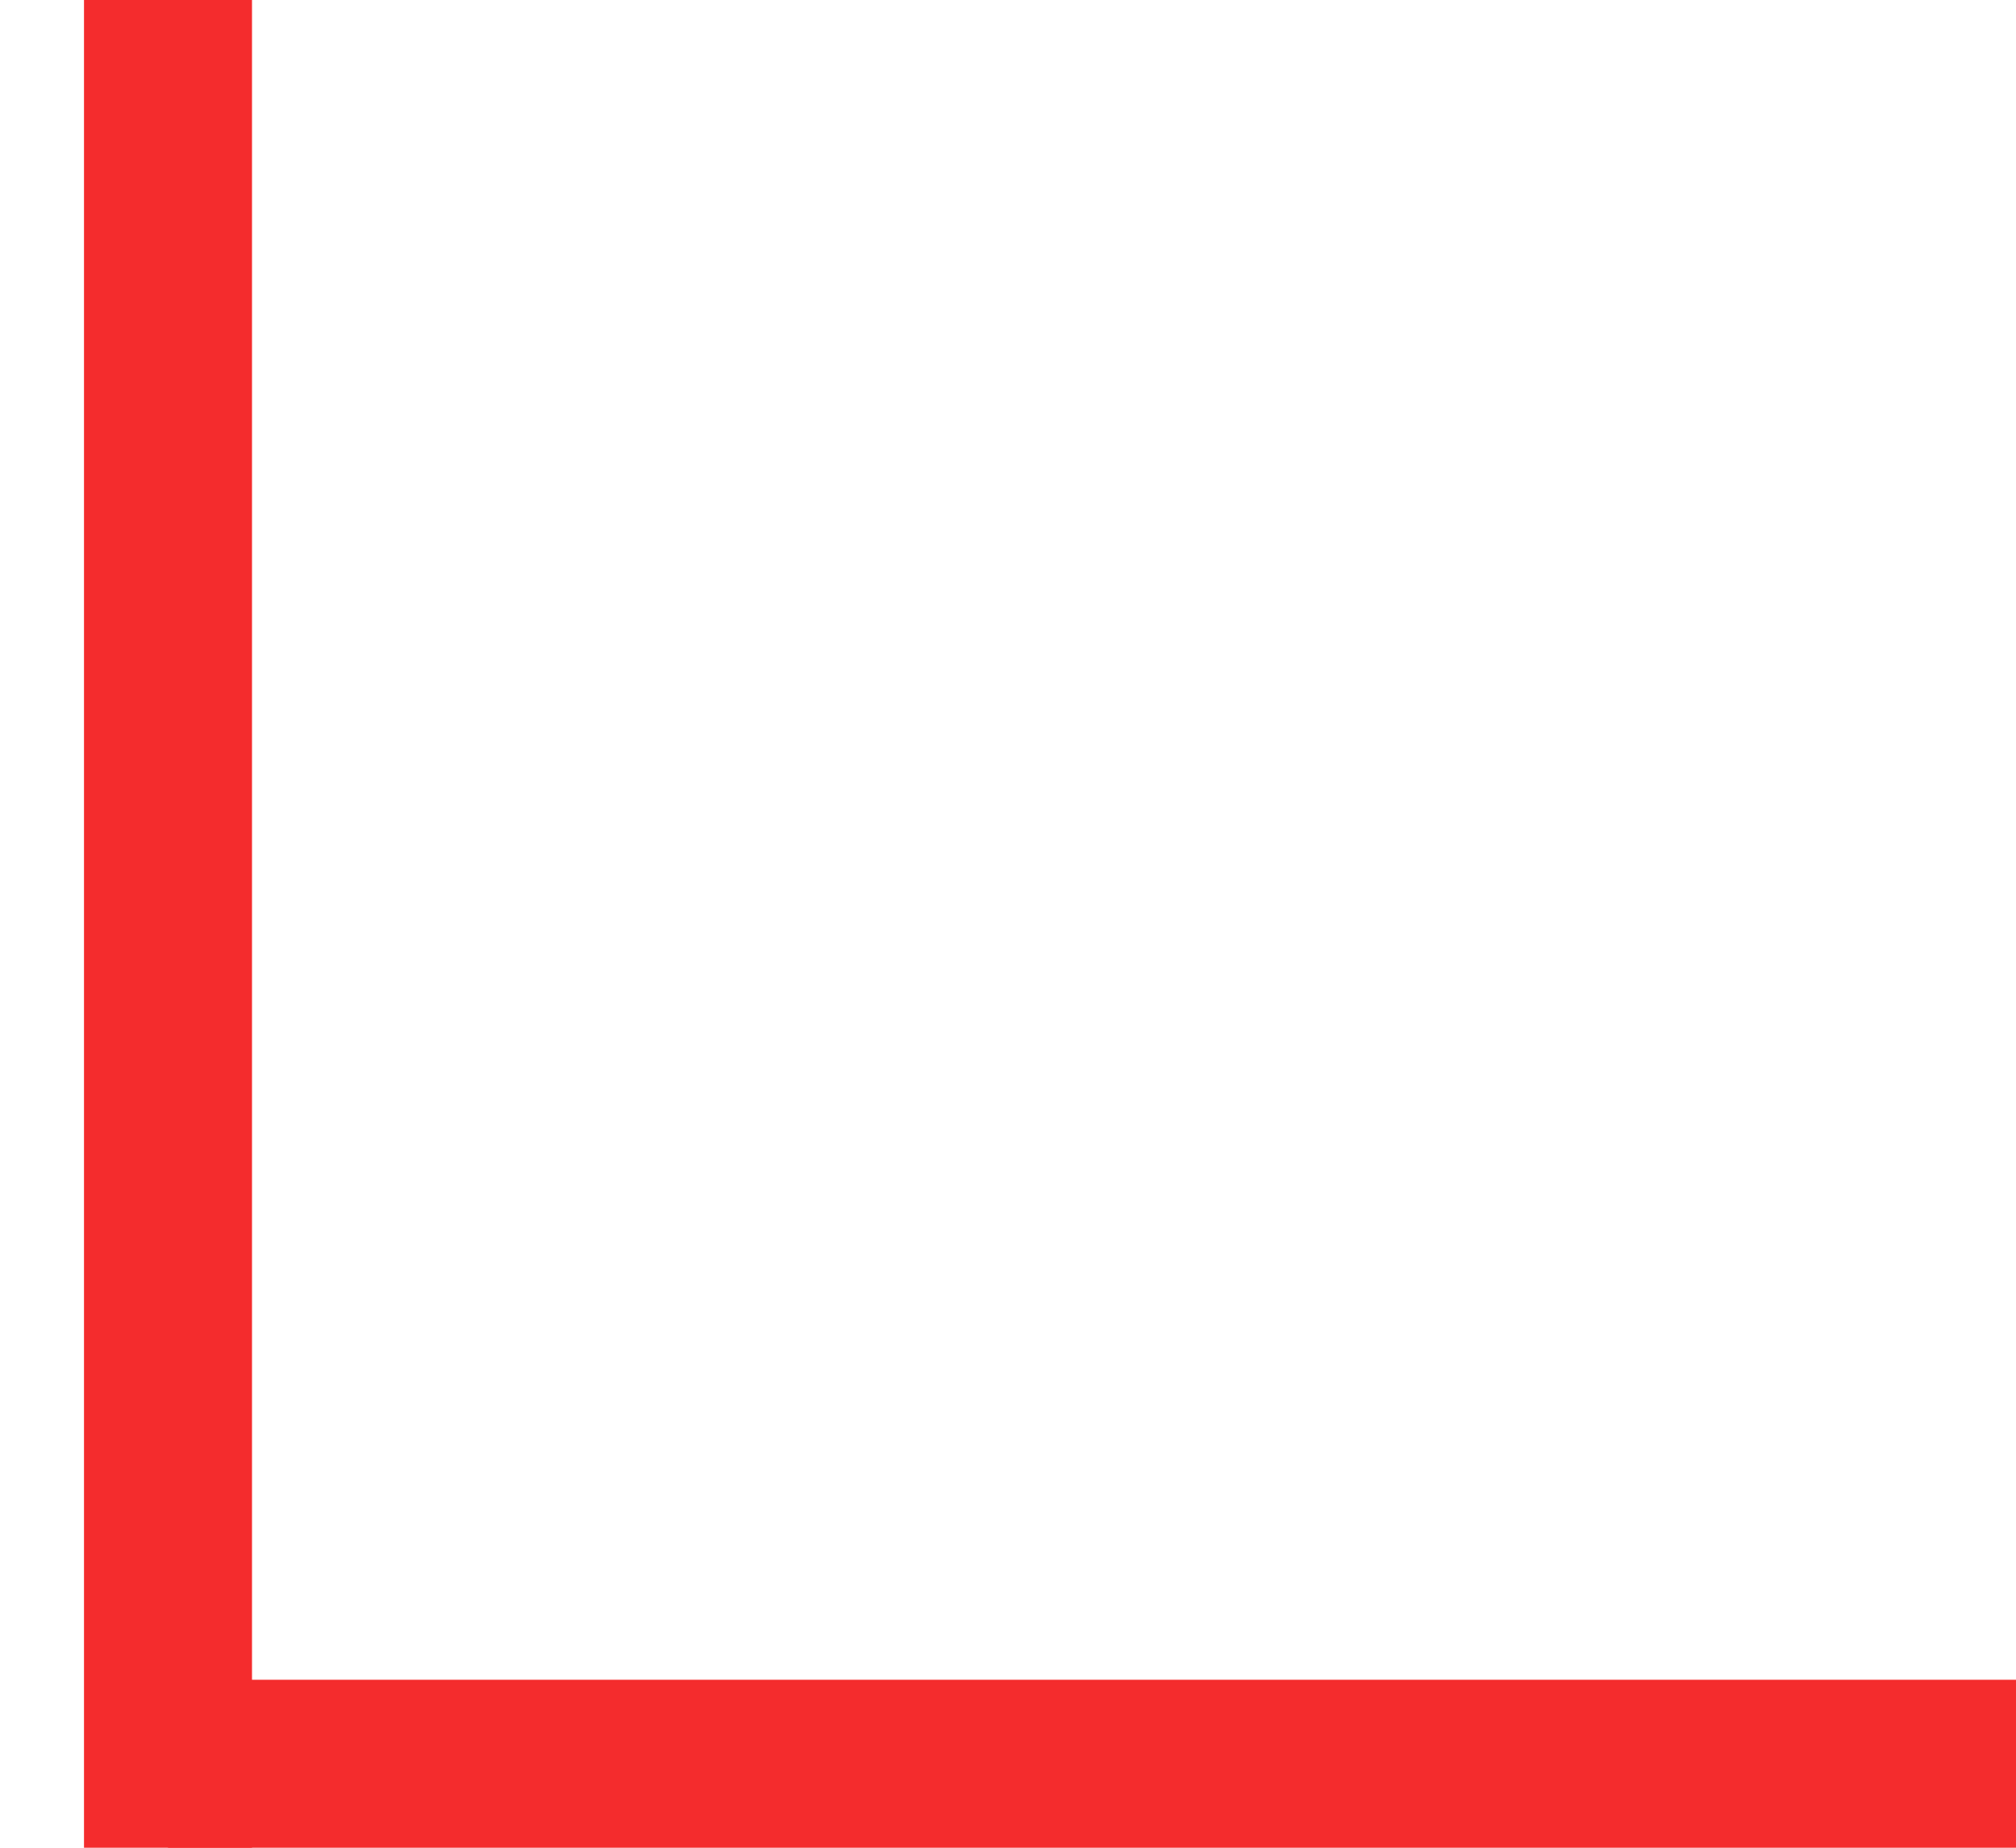
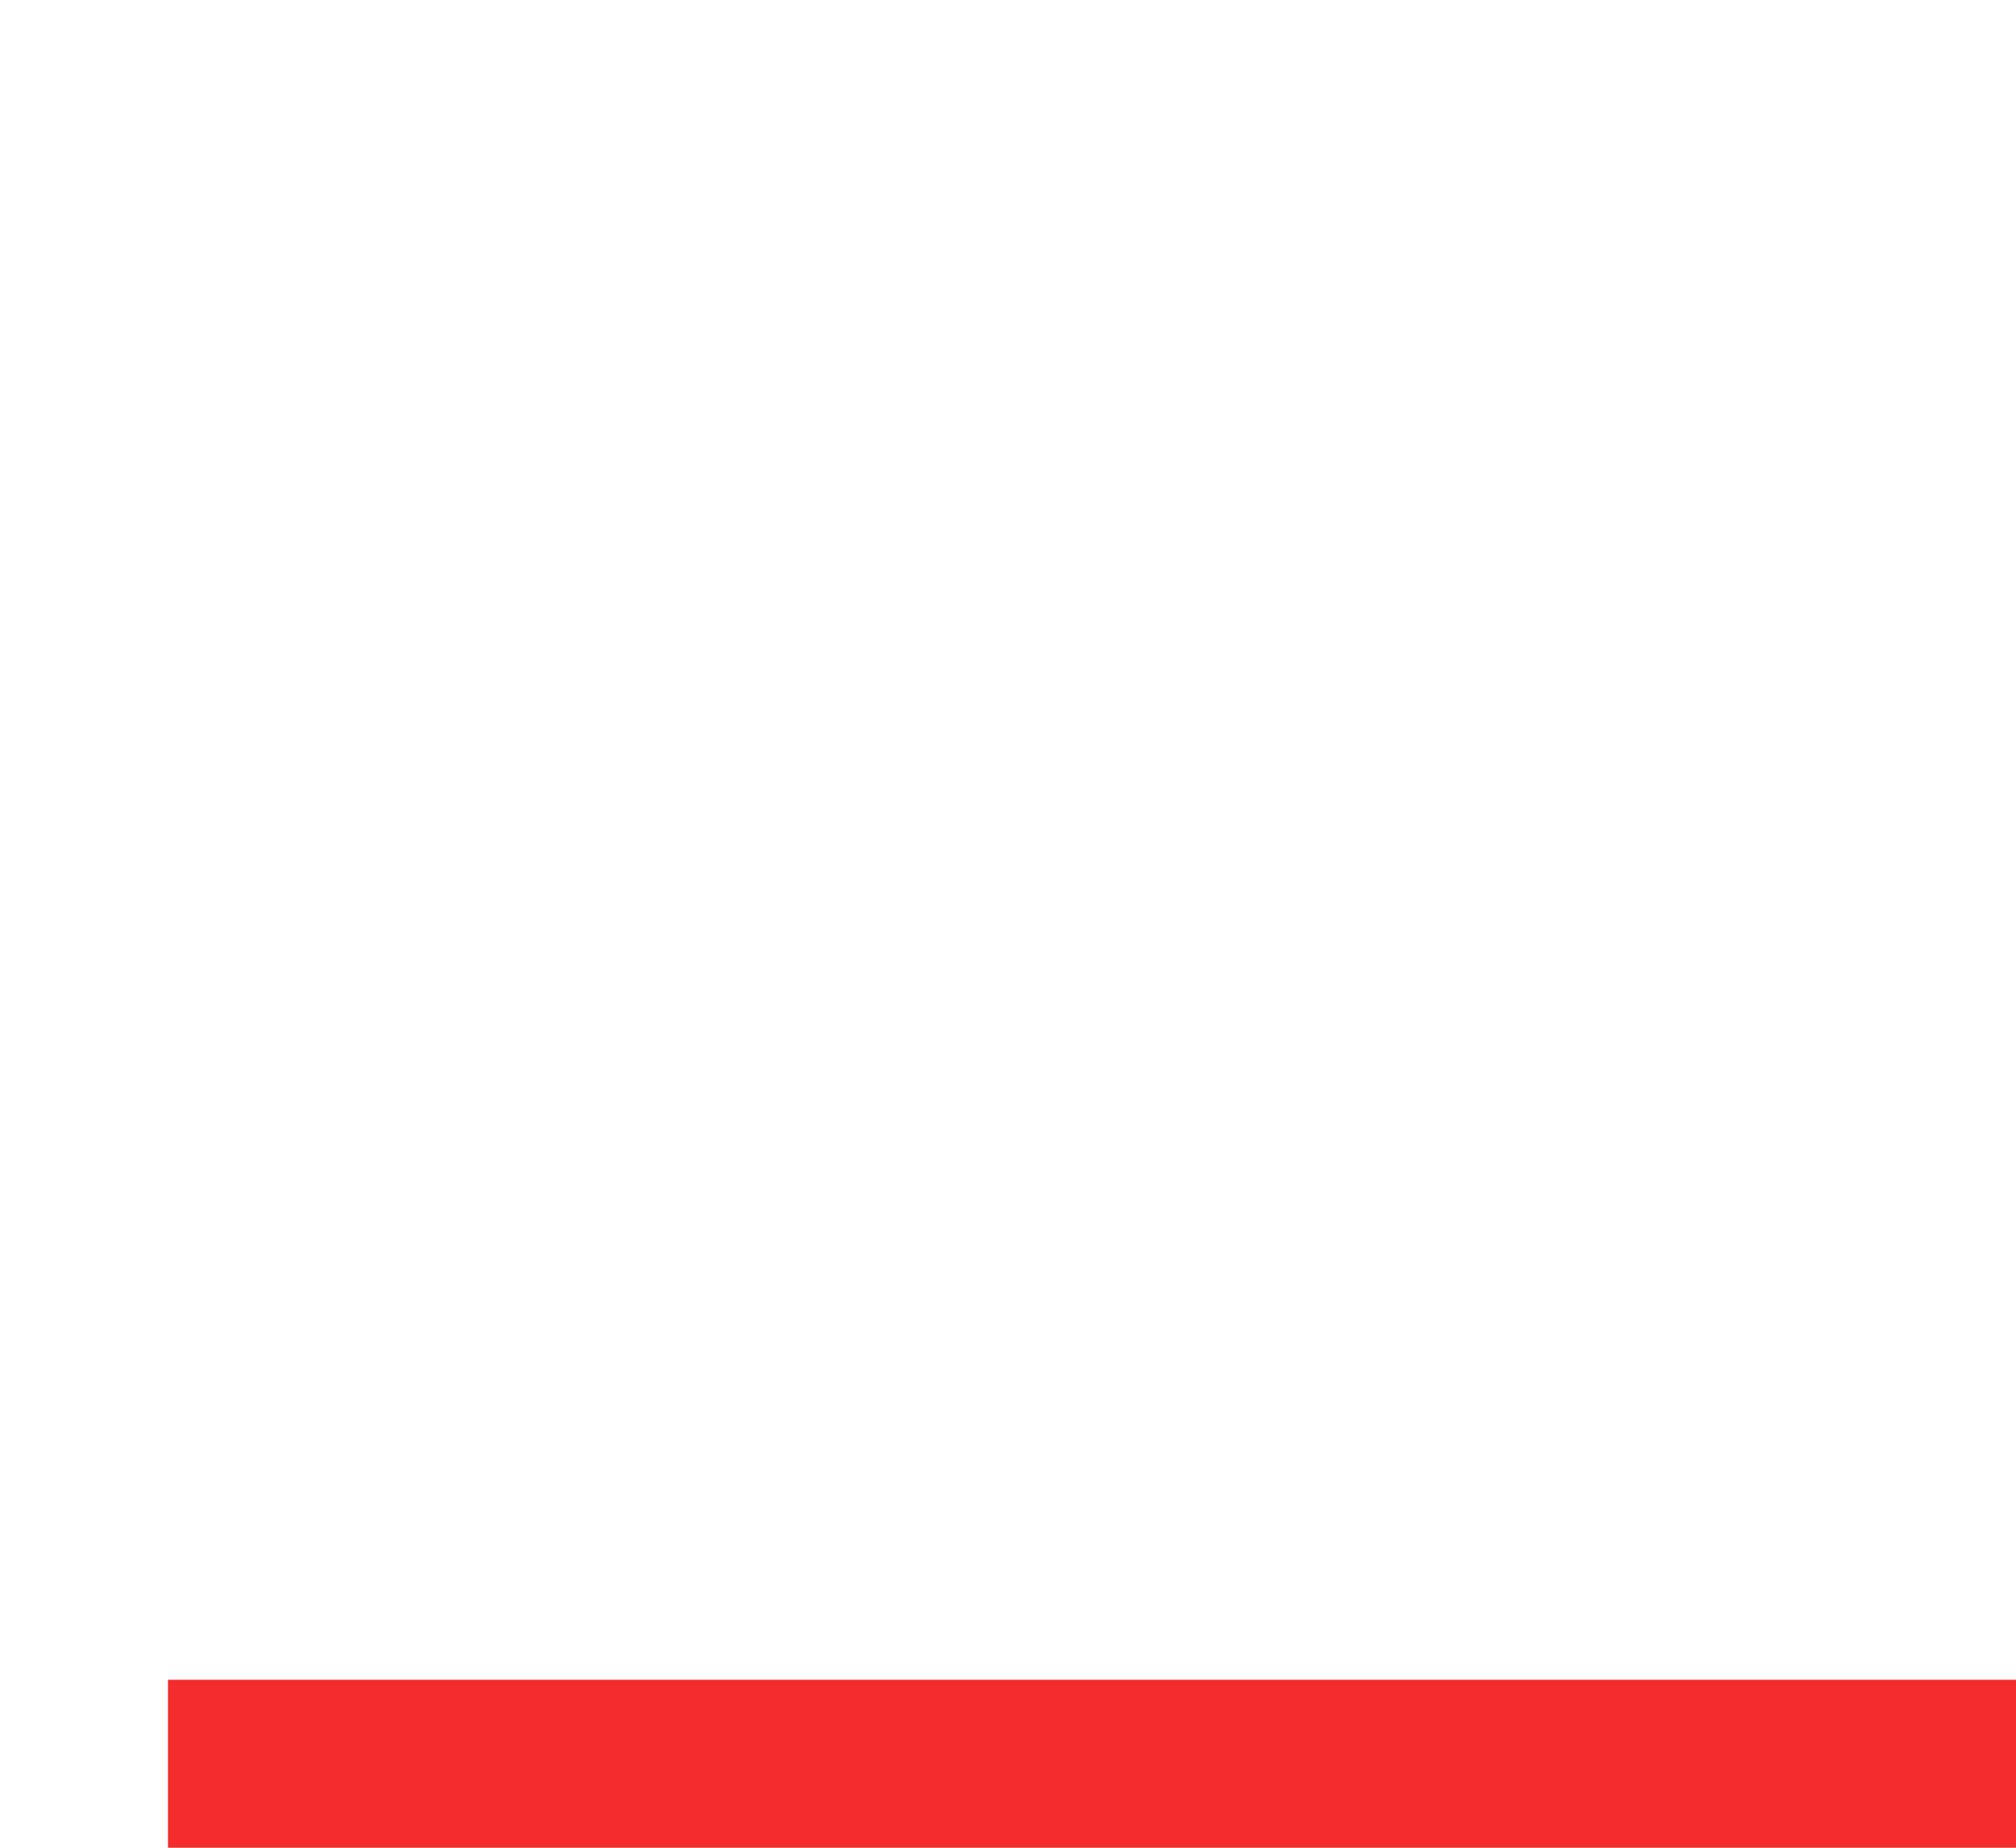
<svg xmlns="http://www.w3.org/2000/svg" width="12" height="11" viewBox="0 0 12 11" fill="none">
-   <path d="M1 0V11" stroke="#F42C2D" />
  <path d="M1 10.5H12" stroke="#F42C2D" />
</svg>